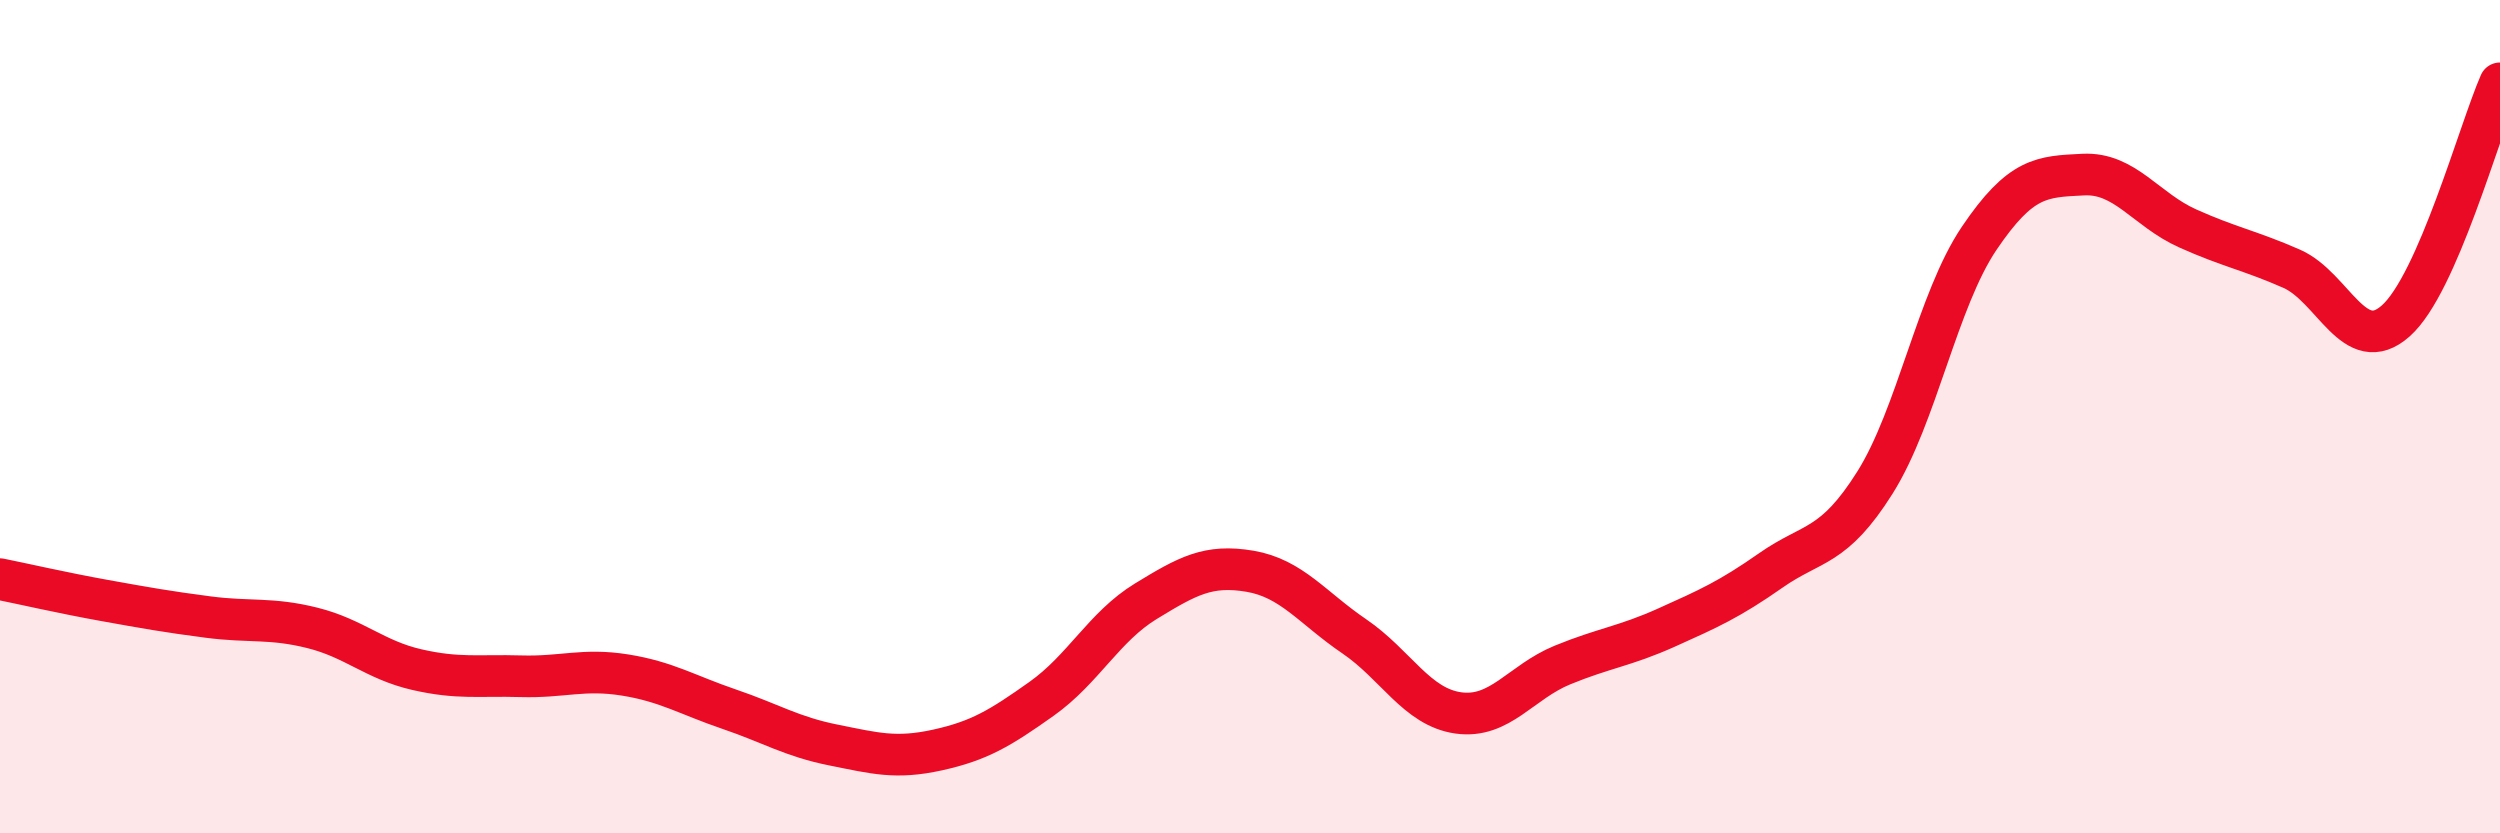
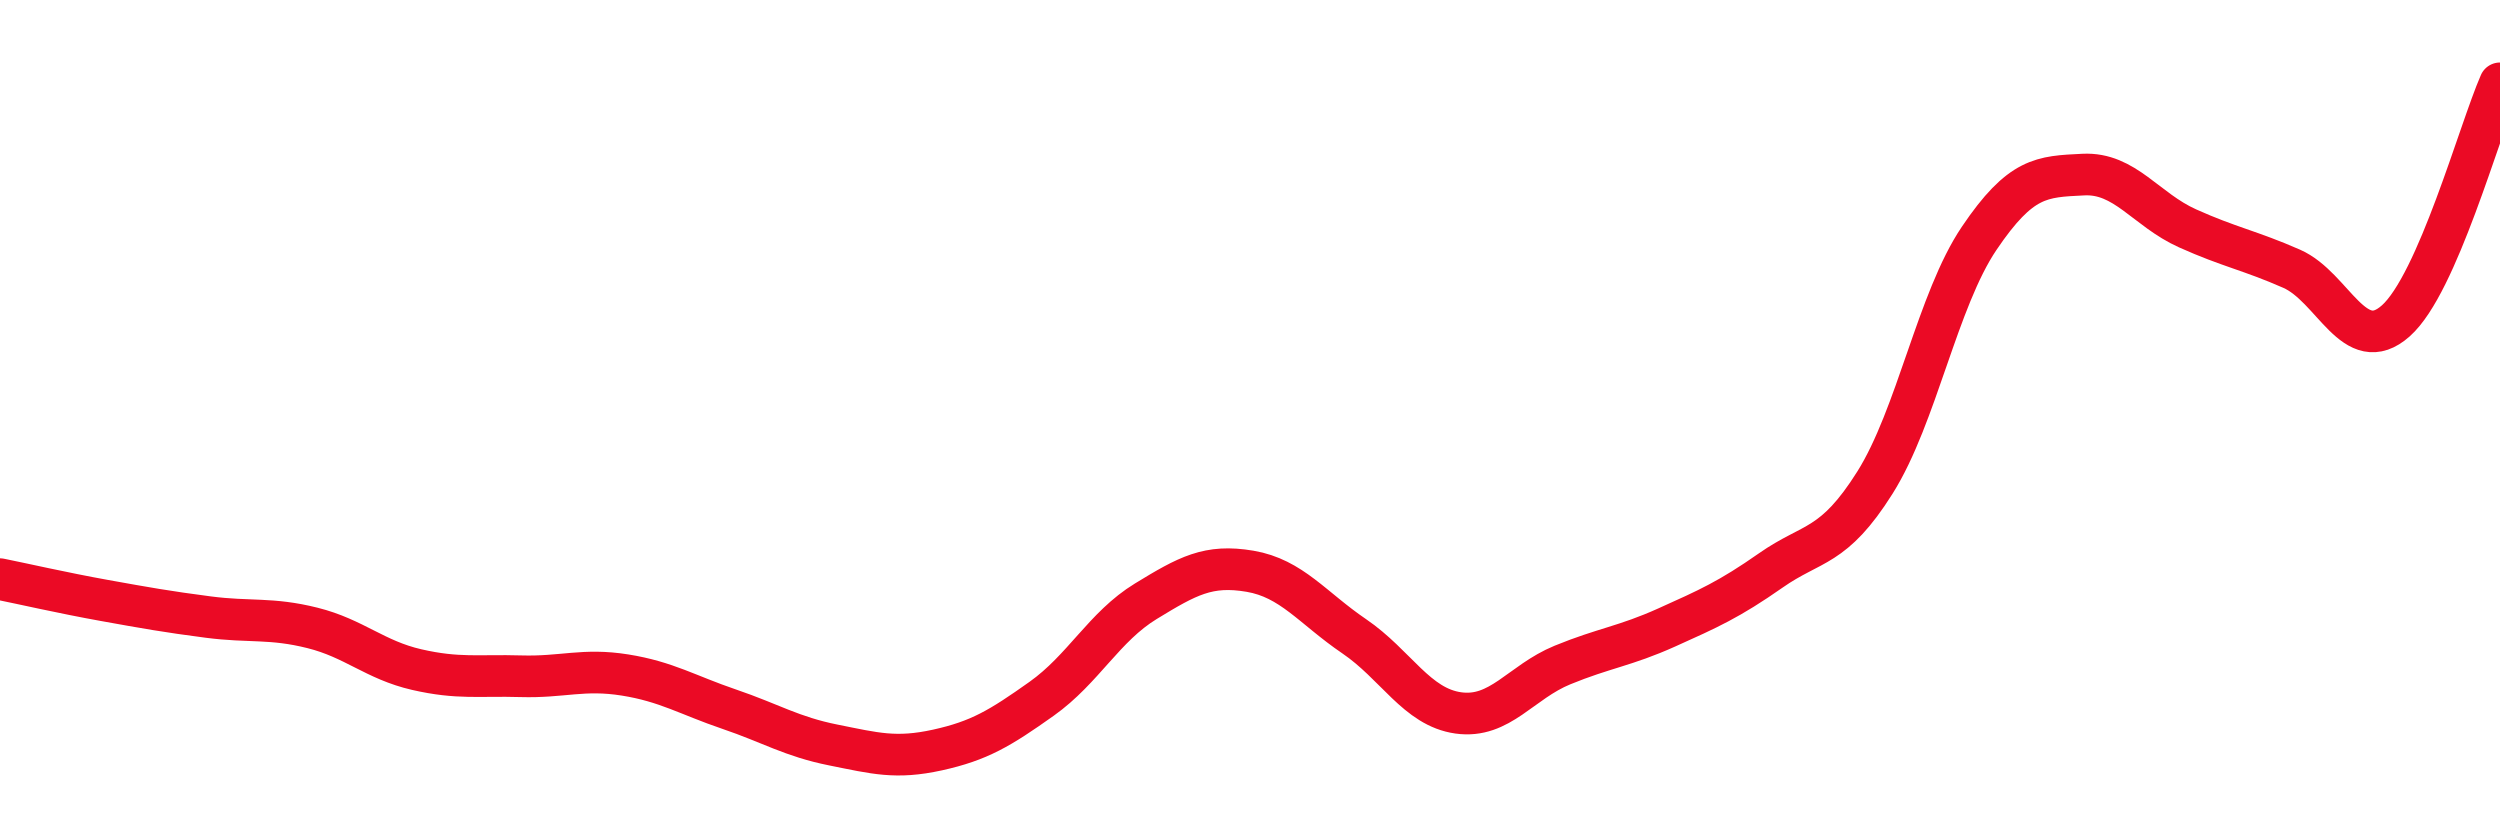
<svg xmlns="http://www.w3.org/2000/svg" width="60" height="20" viewBox="0 0 60 20">
-   <path d="M 0,13.9 C 0.5,14 1.5,14.23 2.5,14.41 C 3.5,14.59 4,14.68 5,14.81 C 6,14.94 6.5,14.82 7.5,15.07 C 8.5,15.32 9,15.84 10,16.07 C 11,16.3 11.5,16.2 12.5,16.23 C 13.5,16.26 14,16.04 15,16.2 C 16,16.36 16.5,16.68 17.5,17.02 C 18.5,17.36 19,17.68 20,17.88 C 21,18.08 21.5,18.22 22.5,18 C 23.5,17.78 24,17.48 25,16.77 C 26,16.06 26.5,15.04 27.5,14.43 C 28.5,13.82 29,13.54 30,13.71 C 31,13.88 31.5,14.59 32.5,15.27 C 33.5,15.95 34,16.97 35,17.11 C 36,17.25 36.5,16.37 37.5,15.96 C 38.5,15.55 39,15.51 40,15.06 C 41,14.61 41.5,14.39 42.5,13.69 C 43.5,12.99 44,13.17 45,11.58 C 46,9.99 46.5,7.2 47.5,5.72 C 48.5,4.24 49,4.24 50,4.19 C 51,4.14 51.5,5.03 52.5,5.48 C 53.5,5.93 54,6.01 55,6.45 C 56,6.89 56.5,8.59 57.5,7.7 C 58.5,6.81 59.5,3.14 60,2L60 20L0 20Z" fill="#EB0A25" opacity="0.1" stroke-linecap="round" stroke-linejoin="round" />
  <path d="M 0,13.9 C 0.5,14 1.5,14.23 2.5,14.41 C 3.5,14.59 4,14.68 5,14.81 C 6,14.94 6.5,14.82 7.5,15.07 C 8.5,15.32 9,15.84 10,16.07 C 11,16.3 11.5,16.2 12.5,16.23 C 13.5,16.26 14,16.04 15,16.2 C 16,16.36 16.5,16.68 17.5,17.02 C 18.5,17.36 19,17.68 20,17.88 C 21,18.08 21.5,18.22 22.5,18 C 23.5,17.78 24,17.48 25,16.77 C 26,16.06 26.5,15.04 27.5,14.43 C 28.5,13.82 29,13.54 30,13.71 C 31,13.88 31.5,14.59 32.5,15.27 C 33.5,15.95 34,16.97 35,17.11 C 36,17.25 36.5,16.37 37.5,15.96 C 38.5,15.55 39,15.51 40,15.06 C 41,14.61 41.5,14.39 42.5,13.69 C 43.5,12.99 44,13.17 45,11.58 C 46,9.99 46.5,7.2 47.5,5.72 C 48.5,4.24 49,4.24 50,4.19 C 51,4.14 51.5,5.03 52.5,5.48 C 53.5,5.93 54,6.01 55,6.45 C 56,6.89 56.5,8.59 57.5,7.7 C 58.5,6.81 59.5,3.14 60,2" stroke="#EB0A25" stroke-width="1" fill="none" stroke-linecap="round" stroke-linejoin="round" />
</svg>